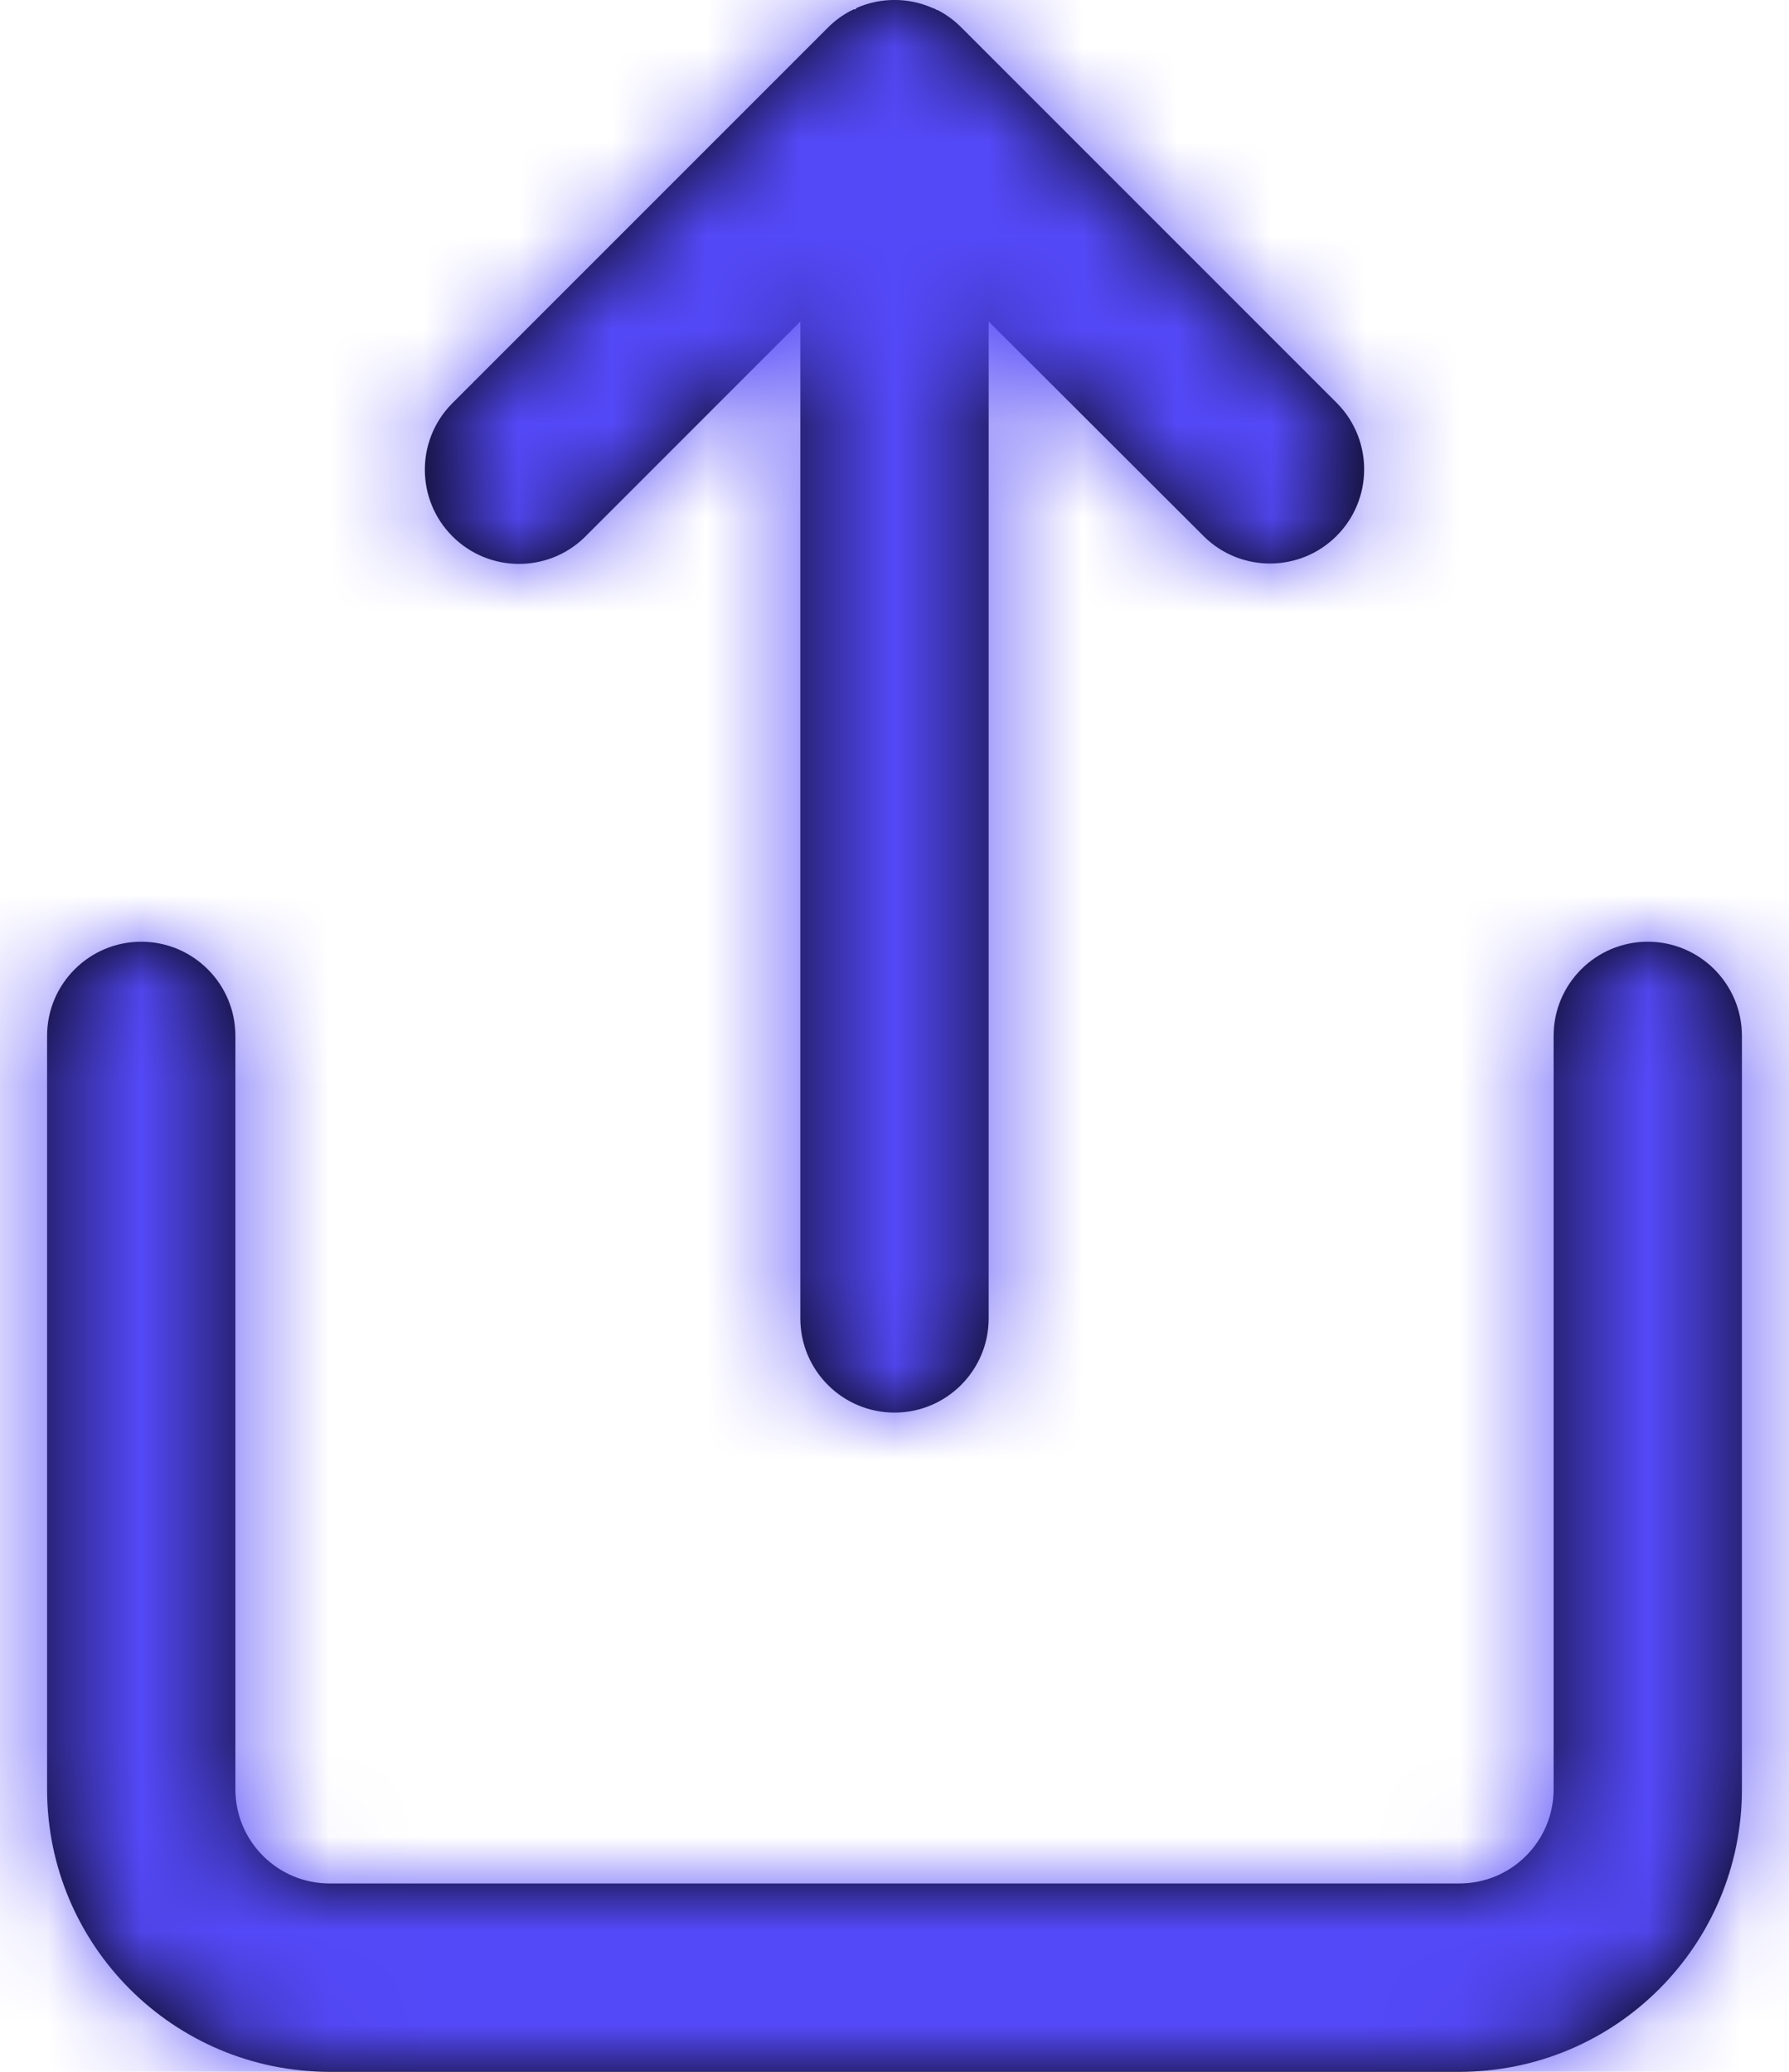
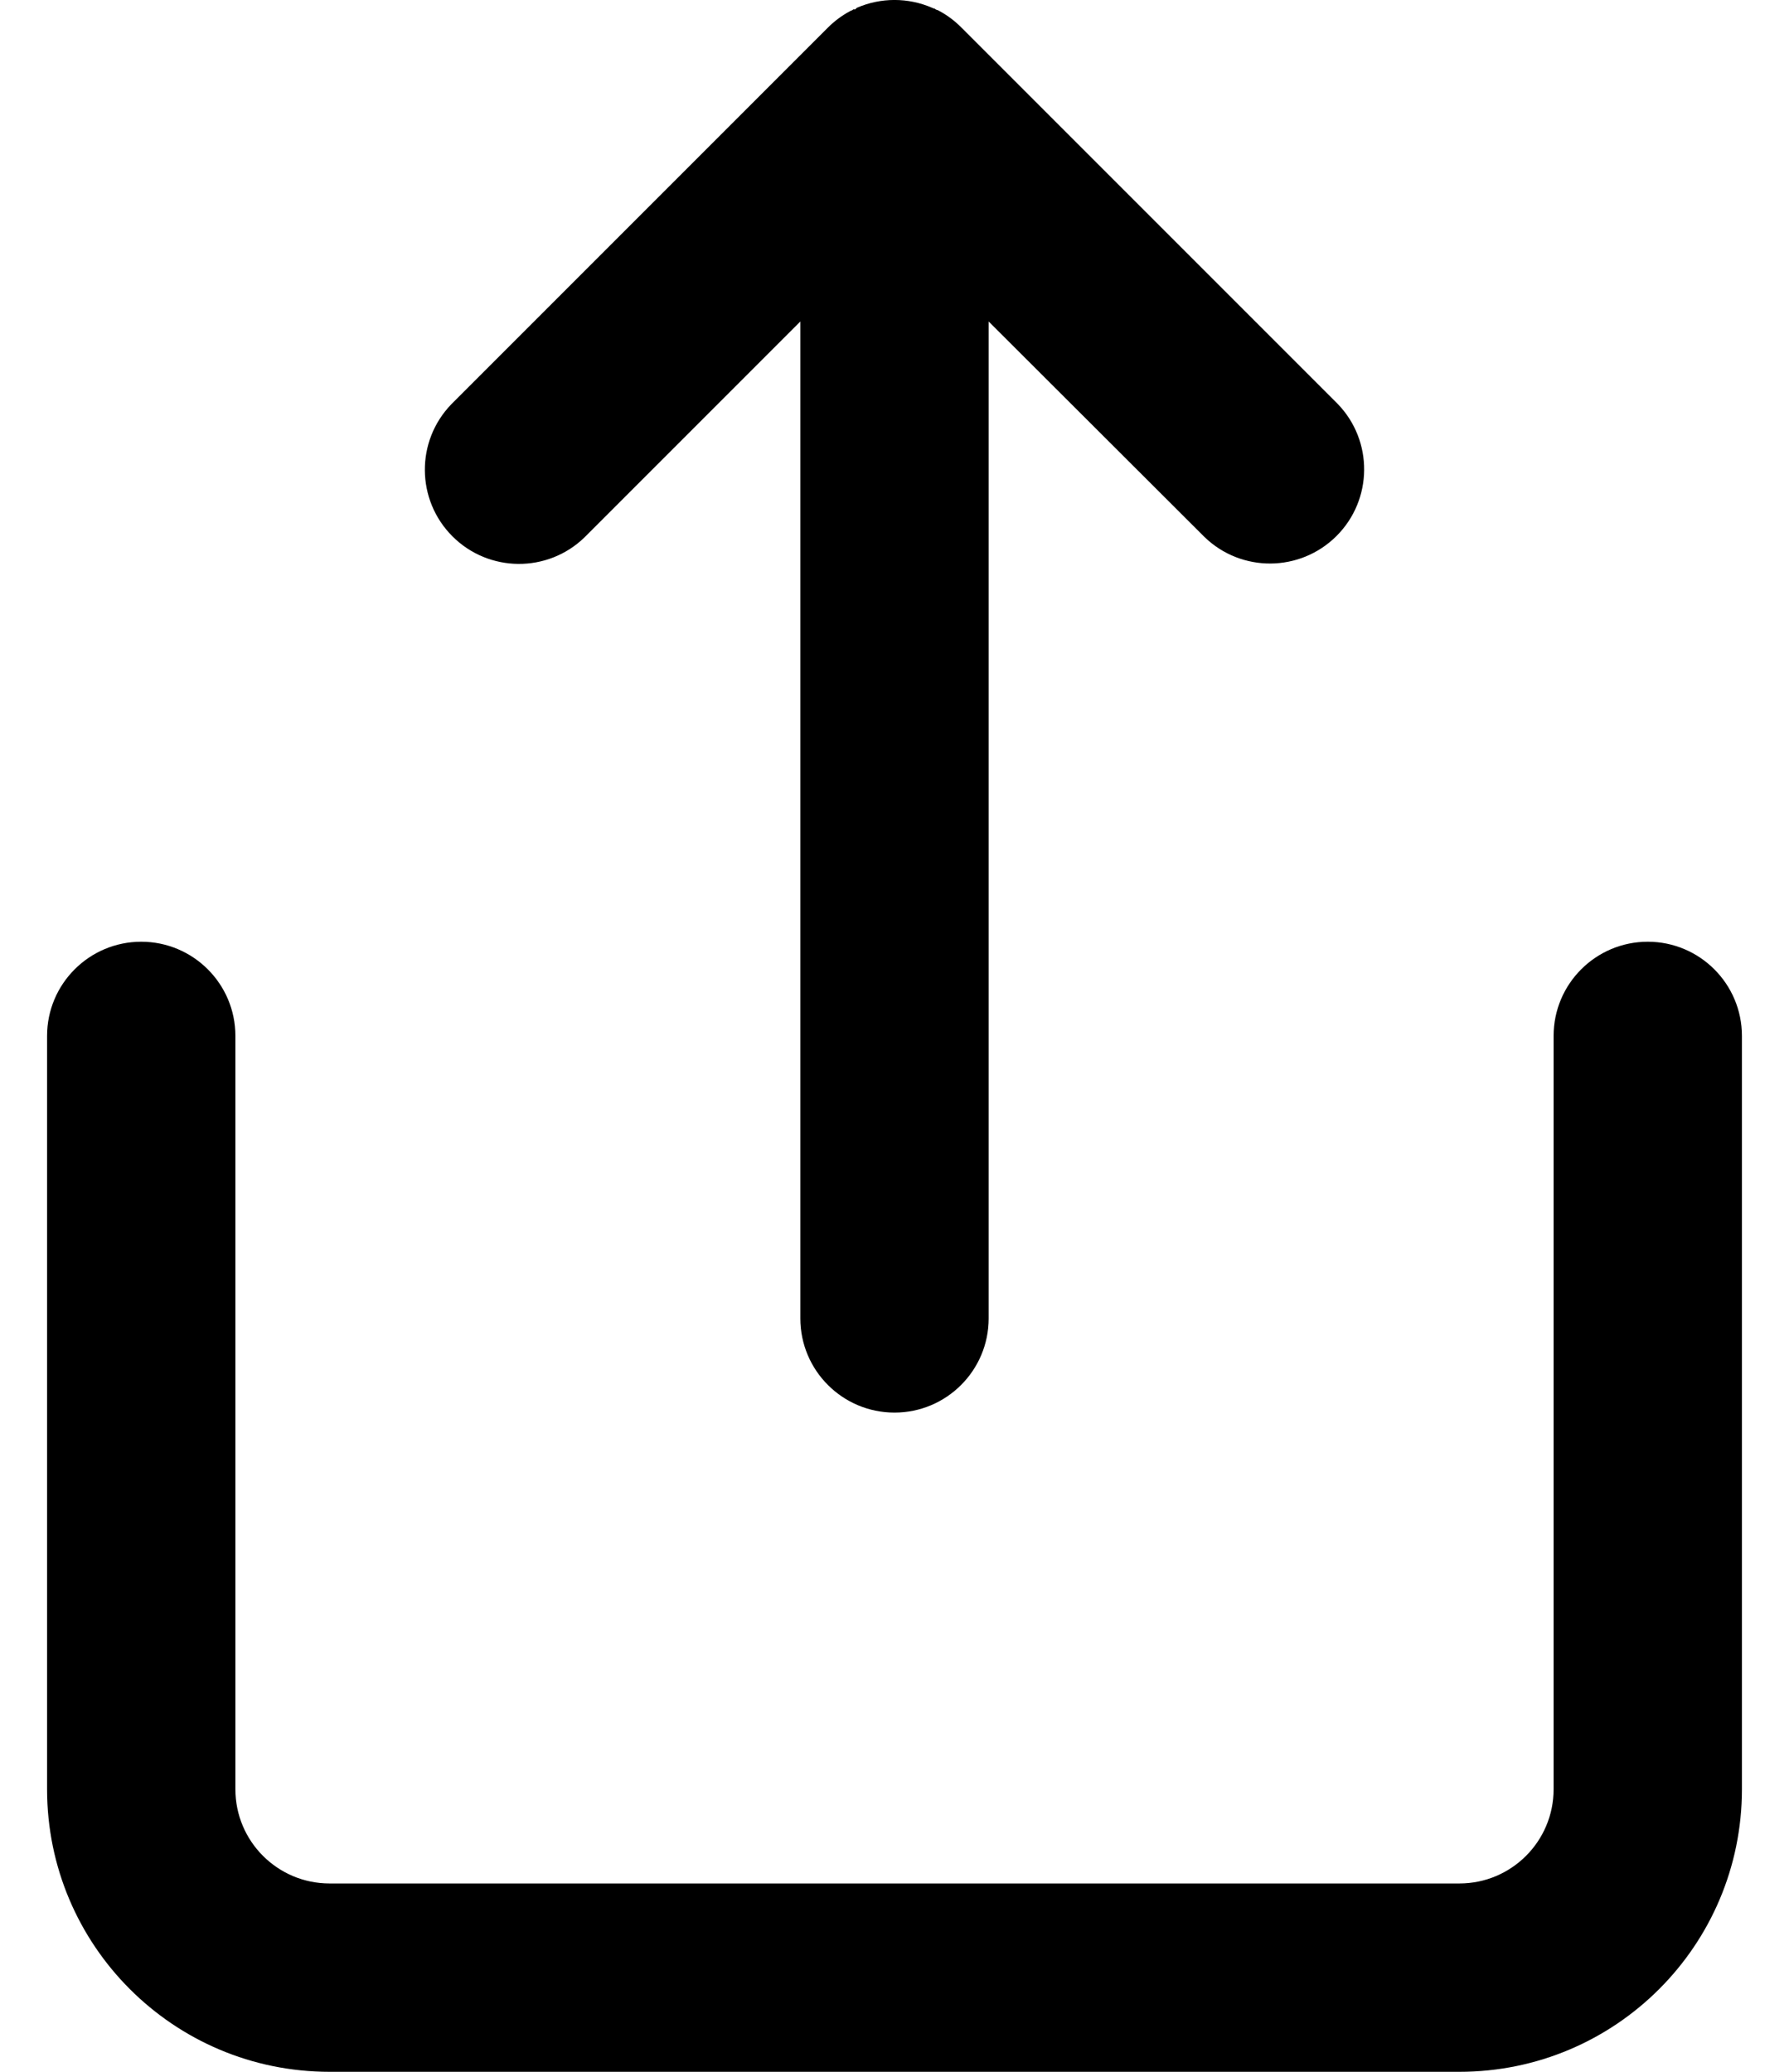
<svg xmlns="http://www.w3.org/2000/svg" width="19" height="22" viewBox="0 0 19 22" fill="none">
  <path fill-rule="evenodd" clip-rule="evenodd" d="M8.5 3.414V14C8.5 14.552 8.948 15 9.5 15C10.052 15 10.5 14.552 10.5 14V3.414L12.793 5.703C13.185 6.082 13.809 6.077 14.195 5.691C14.581 5.305 14.586 4.681 14.207 4.289L10.207 0.289C10.139 0.221 10.062 0.163 9.977 0.117L9.958 0.107H9.952L9.938 0.1L9.926 0.091H9.918L9.9 0.083C9.645 -0.028 9.355 -0.028 9.1 0.083L9.082 0.1H9.074H9.062L9.048 0.111H9.042L9.023 0.121C8.938 0.167 8.861 0.225 8.793 0.293L4.793 4.293C4.414 4.685 4.419 5.309 4.805 5.695C5.191 6.081 5.815 6.086 6.207 5.707L8.5 3.414ZM0.5 19C0.5 20.657 1.843 22 3.5 22H15.5C17.157 22 18.5 20.657 18.5 19V11C18.5 10.448 18.052 10 17.5 10C16.948 10 16.5 10.448 16.5 11V19C16.5 19.552 16.052 20 15.5 20H3.5C2.948 20 2.5 19.552 2.5 19V11C2.5 10.448 2.052 10 1.5 10C0.948 10 0.5 10.448 0.5 11V19Z" fill="black" />
  <mask id="mask0_3_3193" style="mask-type:luminance" maskUnits="userSpaceOnUse" x="0" y="-1" width="19" height="23">
-     <path fill-rule="evenodd" clip-rule="evenodd" d="M3.5 22C1.843 22 0.5 20.657 0.5 19V11C0.5 10.448 0.948 10 1.5 10C2.052 10 2.5 10.448 2.5 11V19C2.5 19.552 2.948 20 3.5 20H15.5C16.052 20 16.5 19.552 16.5 19V11C16.5 10.448 16.948 10 17.5 10C18.052 10 18.5 10.448 18.5 11V19C18.5 20.657 17.157 22 15.5 22H3.5ZM8.5 14V3.414L6.207 5.707C5.815 6.086 5.191 6.081 4.805 5.695C4.419 5.309 4.414 4.685 4.793 4.293L8.793 0.293C8.861 0.225 8.938 0.167 9.023 0.121L9.042 0.111H9.048L9.062 0.1H9.074H9.082L9.1 0.083C9.355 -0.028 9.645 -0.028 9.9 0.083L9.918 0.091H9.926L9.938 0.1L9.952 0.107H9.958L9.977 0.117C10.062 0.163 10.139 0.221 10.207 0.289L14.207 4.289C14.586 4.681 14.581 5.305 14.195 5.691C13.809 6.077 13.185 6.082 12.793 5.703L10.5 3.414V14C10.5 14.552 10.052 15 9.5 15C8.948 15 8.5 14.552 8.5 14Z" fill="white" />
+     <path fill-rule="evenodd" clip-rule="evenodd" d="M3.5 22C1.843 22 0.5 20.657 0.5 19V11C0.5 10.448 0.948 10 1.5 10C2.052 10 2.5 10.448 2.5 11V19C2.5 19.552 2.948 20 3.5 20H15.5C16.052 20 16.5 19.552 16.5 19V11C16.5 10.448 16.948 10 17.5 10C18.052 10 18.5 10.448 18.5 11V19C18.5 20.657 17.157 22 15.5 22H3.5ZM8.5 14V3.414L6.207 5.707C5.815 6.086 5.191 6.081 4.805 5.695C4.419 5.309 4.414 4.685 4.793 4.293L8.793 0.293C8.861 0.225 8.938 0.167 9.023 0.121L9.042 0.111H9.048L9.062 0.1H9.074L9.1 0.083C9.355 -0.028 9.645 -0.028 9.9 0.083L9.918 0.091H9.926L9.938 0.1L9.952 0.107H9.958L9.977 0.117C10.062 0.163 10.139 0.221 10.207 0.289L14.207 4.289C14.586 4.681 14.581 5.305 14.195 5.691C13.809 6.077 13.185 6.082 12.793 5.703L10.5 3.414V14C10.5 14.552 10.052 15 9.5 15C8.948 15 8.5 14.552 8.5 14Z" fill="white" />
  </mask>
  <g mask="url(#mask0_3_3193)">
-     <rect x="-2.5" y="-1" width="24" height="24" fill="#5449F8" />
-   </g>
+     </g>
</svg>